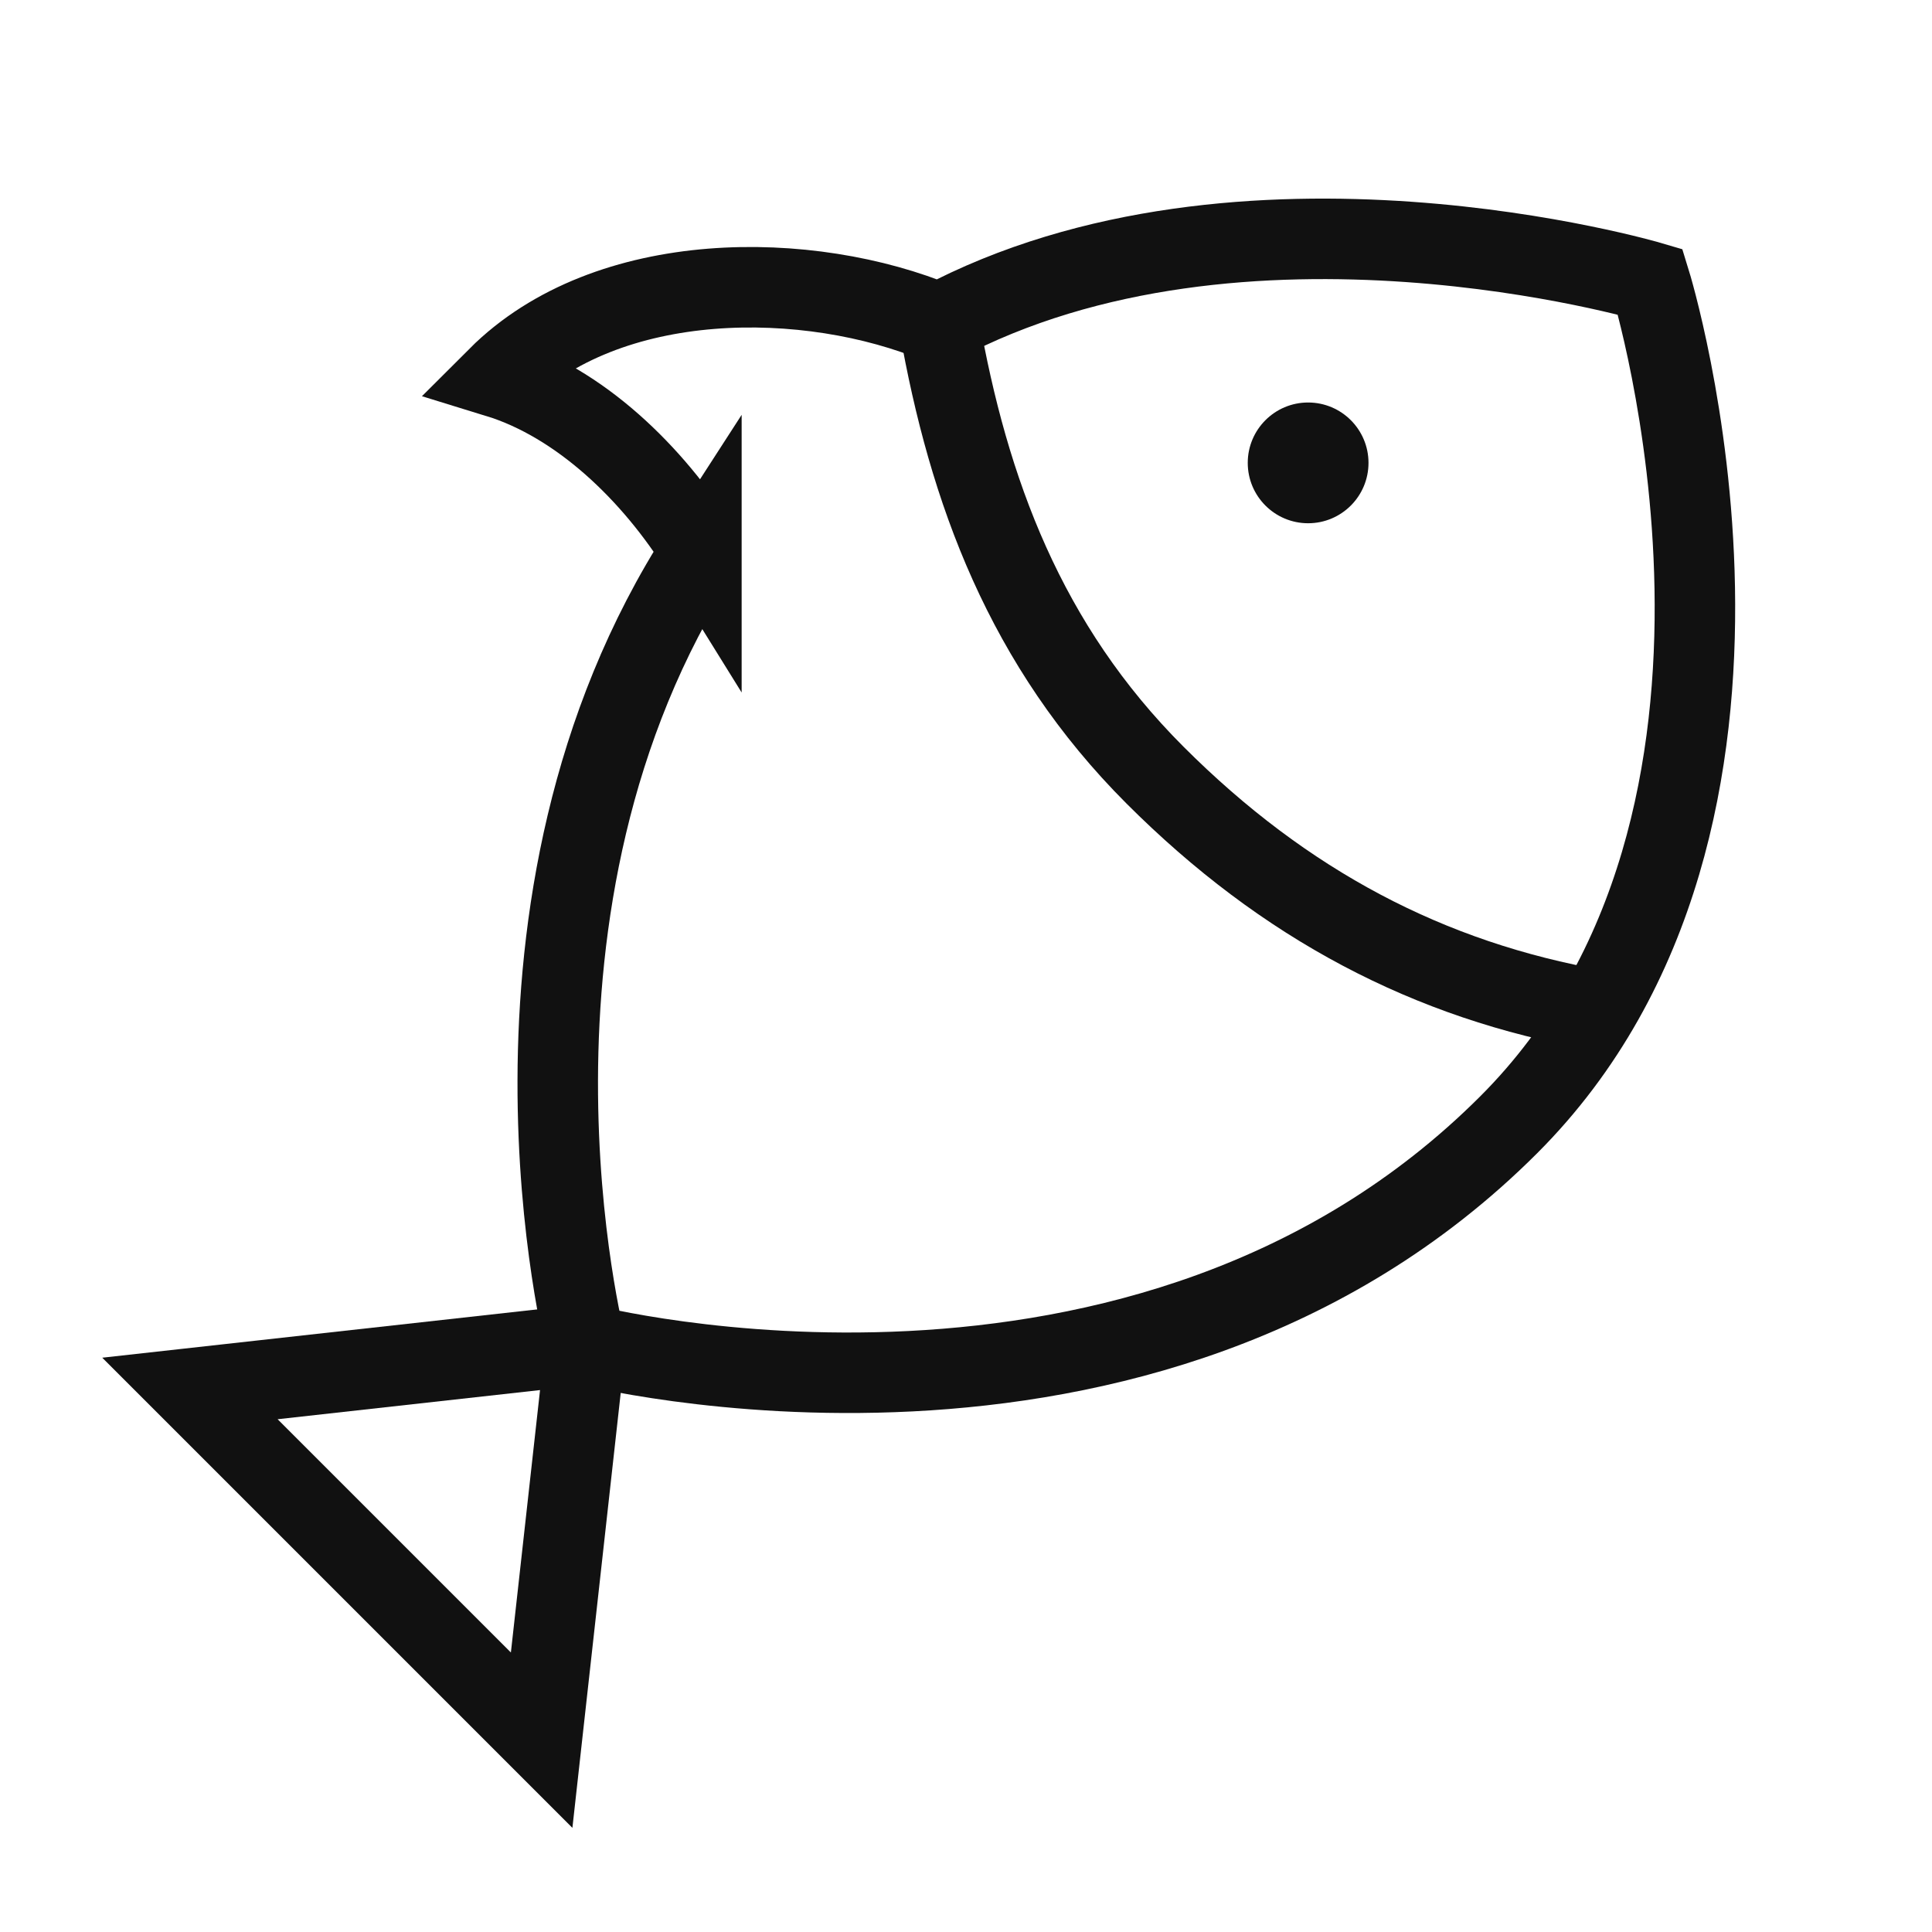
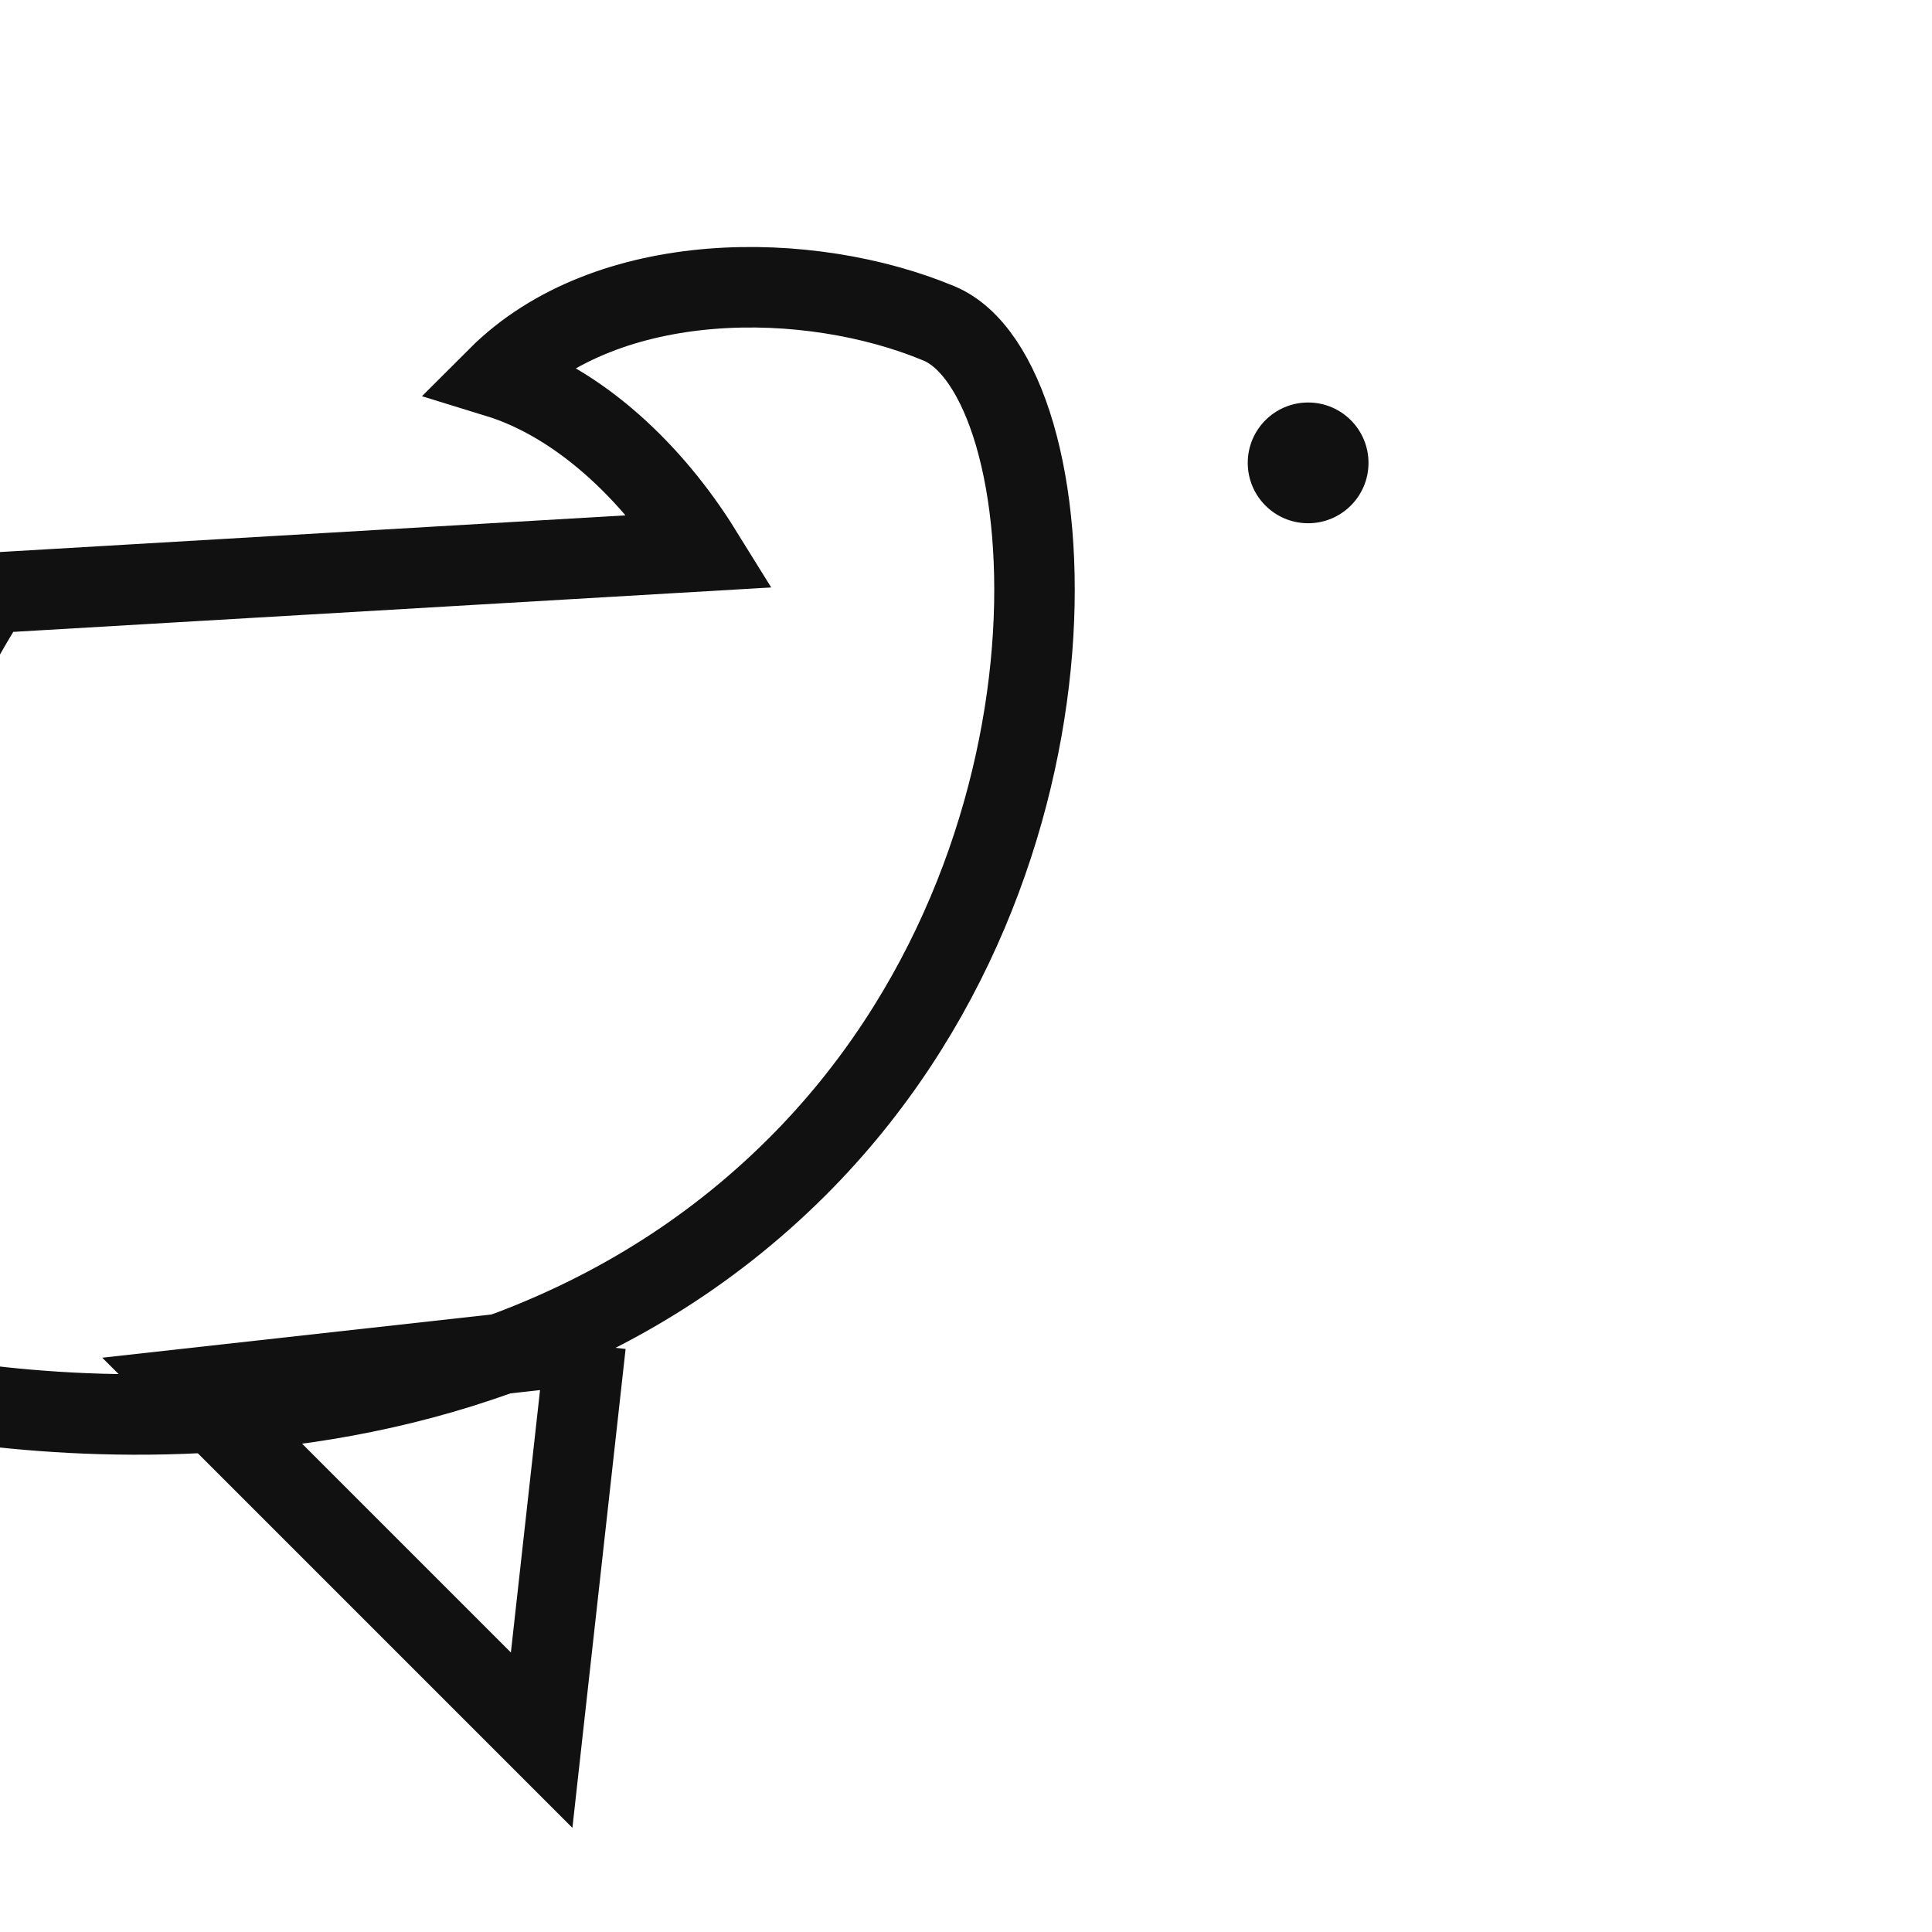
<svg xmlns="http://www.w3.org/2000/svg" width="48" height="48" viewBox="0 0 48 48">
  <g class="nc-icon-wrapper" fill="#111">
-     <path data-cap="butt" data-color="color-2" fill="none" stroke="#111" stroke-width="2" stroke-miterlimit="10" d="M39.682 25.095c-4.171-.73-7.766-2.616-10.987-5.838-3.218-3.218-4.633-7.056-5.365-11.222" />
    <path data-cap="butt" fill="none" stroke="#111" stroke-width="2" stroke-miterlimit="10" d="M14.549 33.404l-9.83 1.092 8.738 8.738 1.092-9.83" />
-     <path fill="none" stroke="#111" stroke-width="2" stroke-linecap="square" stroke-miterlimit="10" d="M17.426 13.695c-1.213-1.956-3.037-3.697-5.061-4.319 2.739-2.739 7.752-2.683 10.966-1.34C30.88 4.015 41 7 41 7s4.12 13.307-3.515 20.943c-9.05 9.05-22.936 5.461-22.936 5.461s-2.804-10.923 2.877-19.709z" />
+     <path fill="none" stroke="#111" stroke-width="2" stroke-linecap="square" stroke-miterlimit="10" d="M17.426 13.695c-1.213-1.956-3.037-3.697-5.061-4.319 2.739-2.739 7.752-2.683 10.966-1.34s4.12 13.307-3.515 20.943c-9.05 9.05-22.936 5.461-22.936 5.461s-2.804-10.923 2.877-19.709z" />
    <circle data-color="color-2" data-stroke="none" cx="32.5" cy="11.5" r="1.5" />
  </g>
</svg>